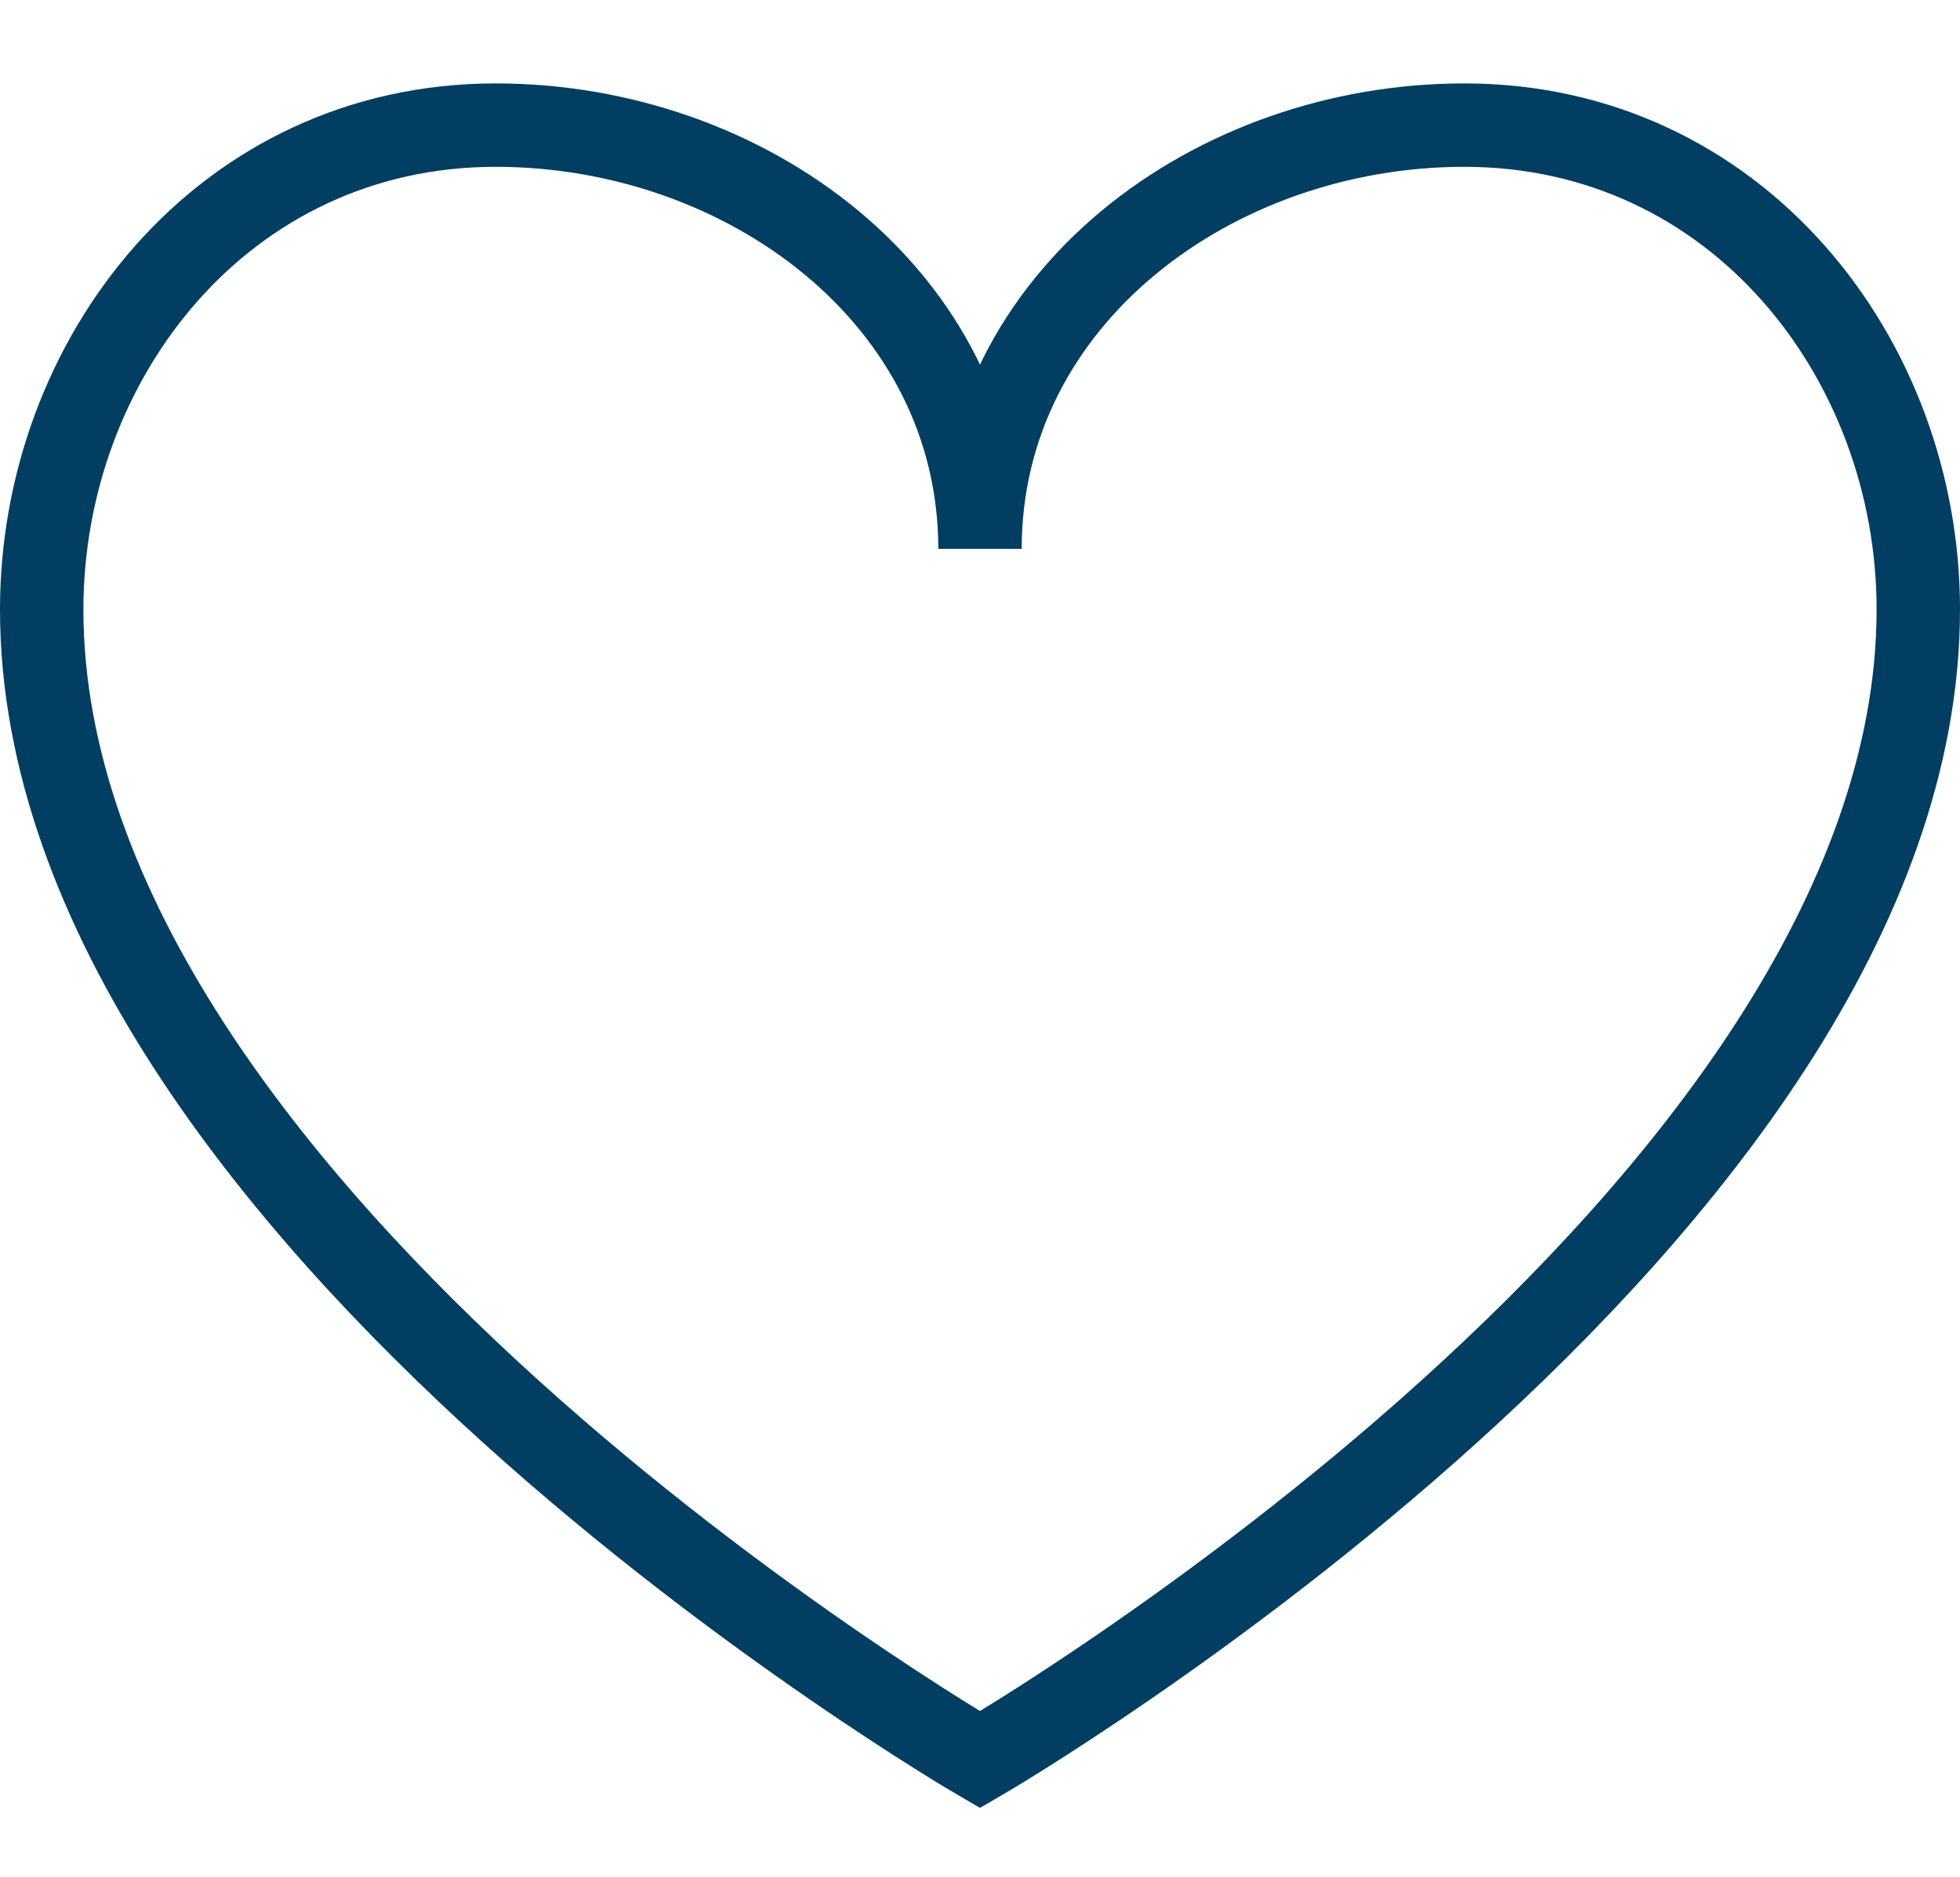
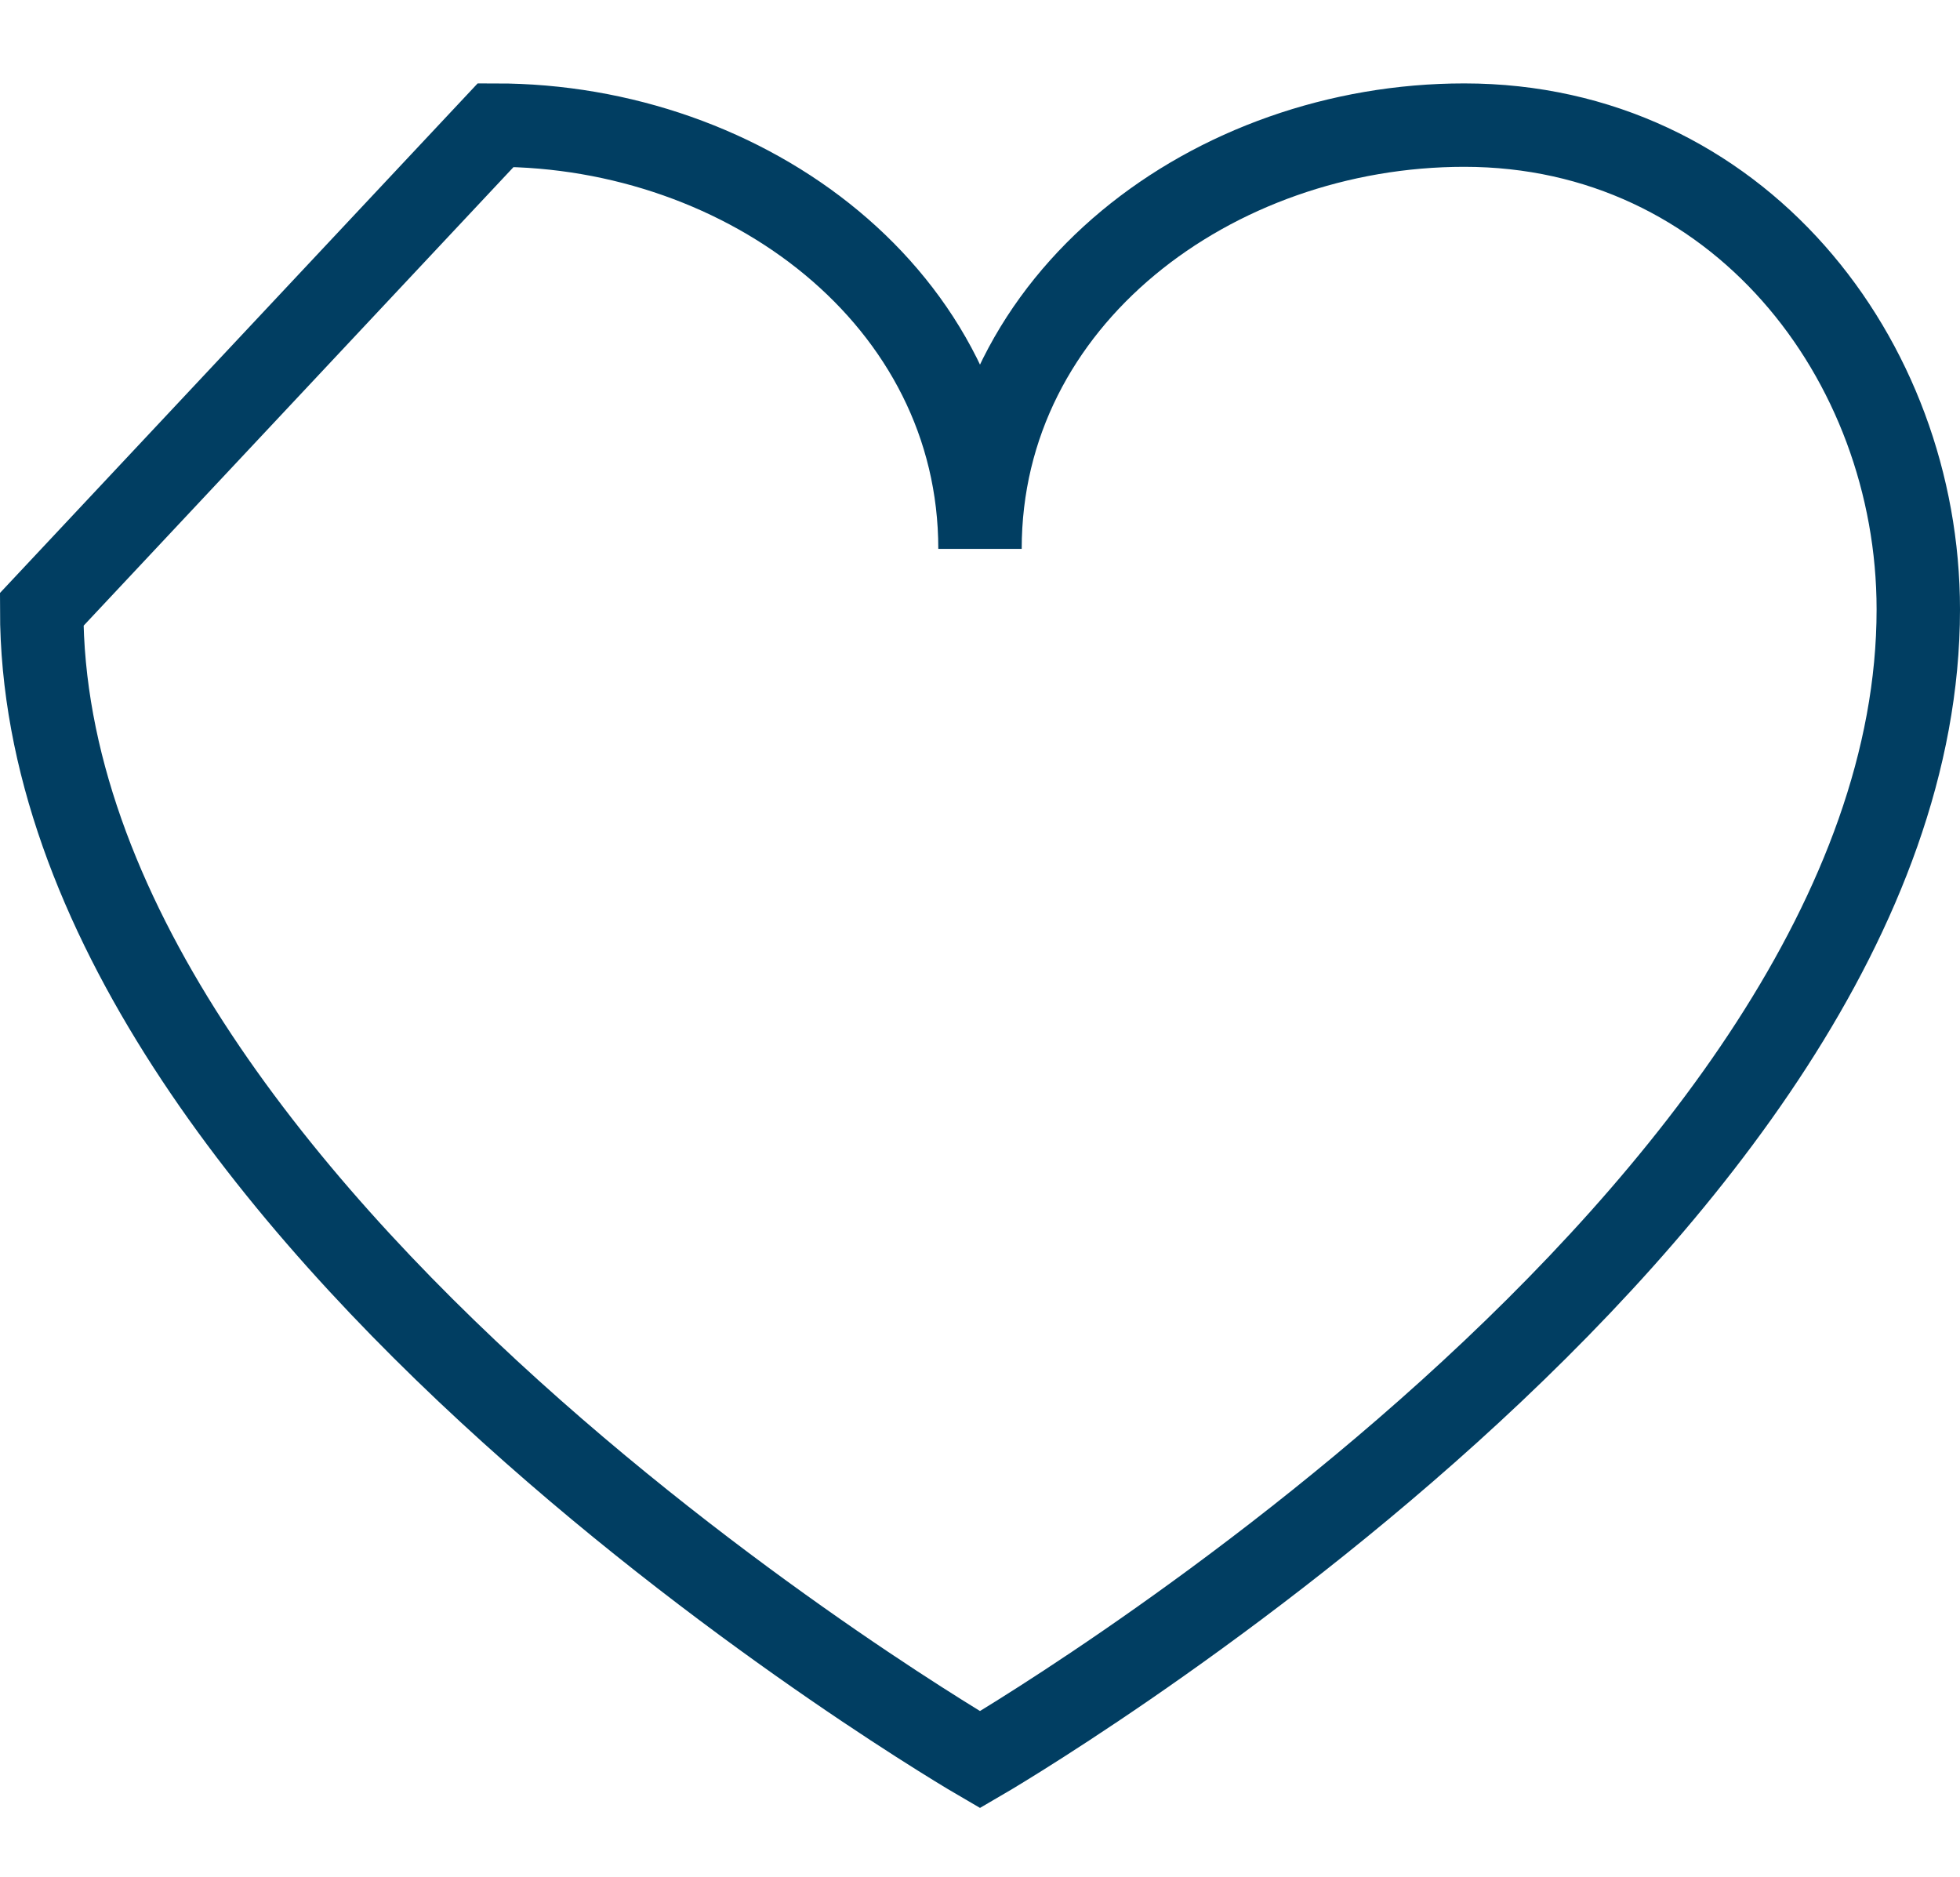
<svg xmlns="http://www.w3.org/2000/svg" width="47" height="45" viewBox="0 0 47 45" fill="none">
-   <path d="M1 14.613C1 29.129 23.5 42.194 23.5 42.194C23.5 42.194 46 29.129 46 14.613C46 8.6 41.645 3 35.113 3C29.1 3 23.5 7.148 23.5 13.161C23.5 7.148 17.9 3 11.887 3C5.355 3 1 8.6 1 14.613Z" stroke="#013E62" stroke-width="2" stroke-miterlimit="10" />
+   <path d="M1 14.613C1 29.129 23.5 42.194 23.5 42.194C23.5 42.194 46 29.129 46 14.613C46 8.6 41.645 3 35.113 3C29.1 3 23.5 7.148 23.5 13.161C23.5 7.148 17.9 3 11.887 3Z" stroke="#013E62" stroke-width="2" stroke-miterlimit="10" />
</svg>